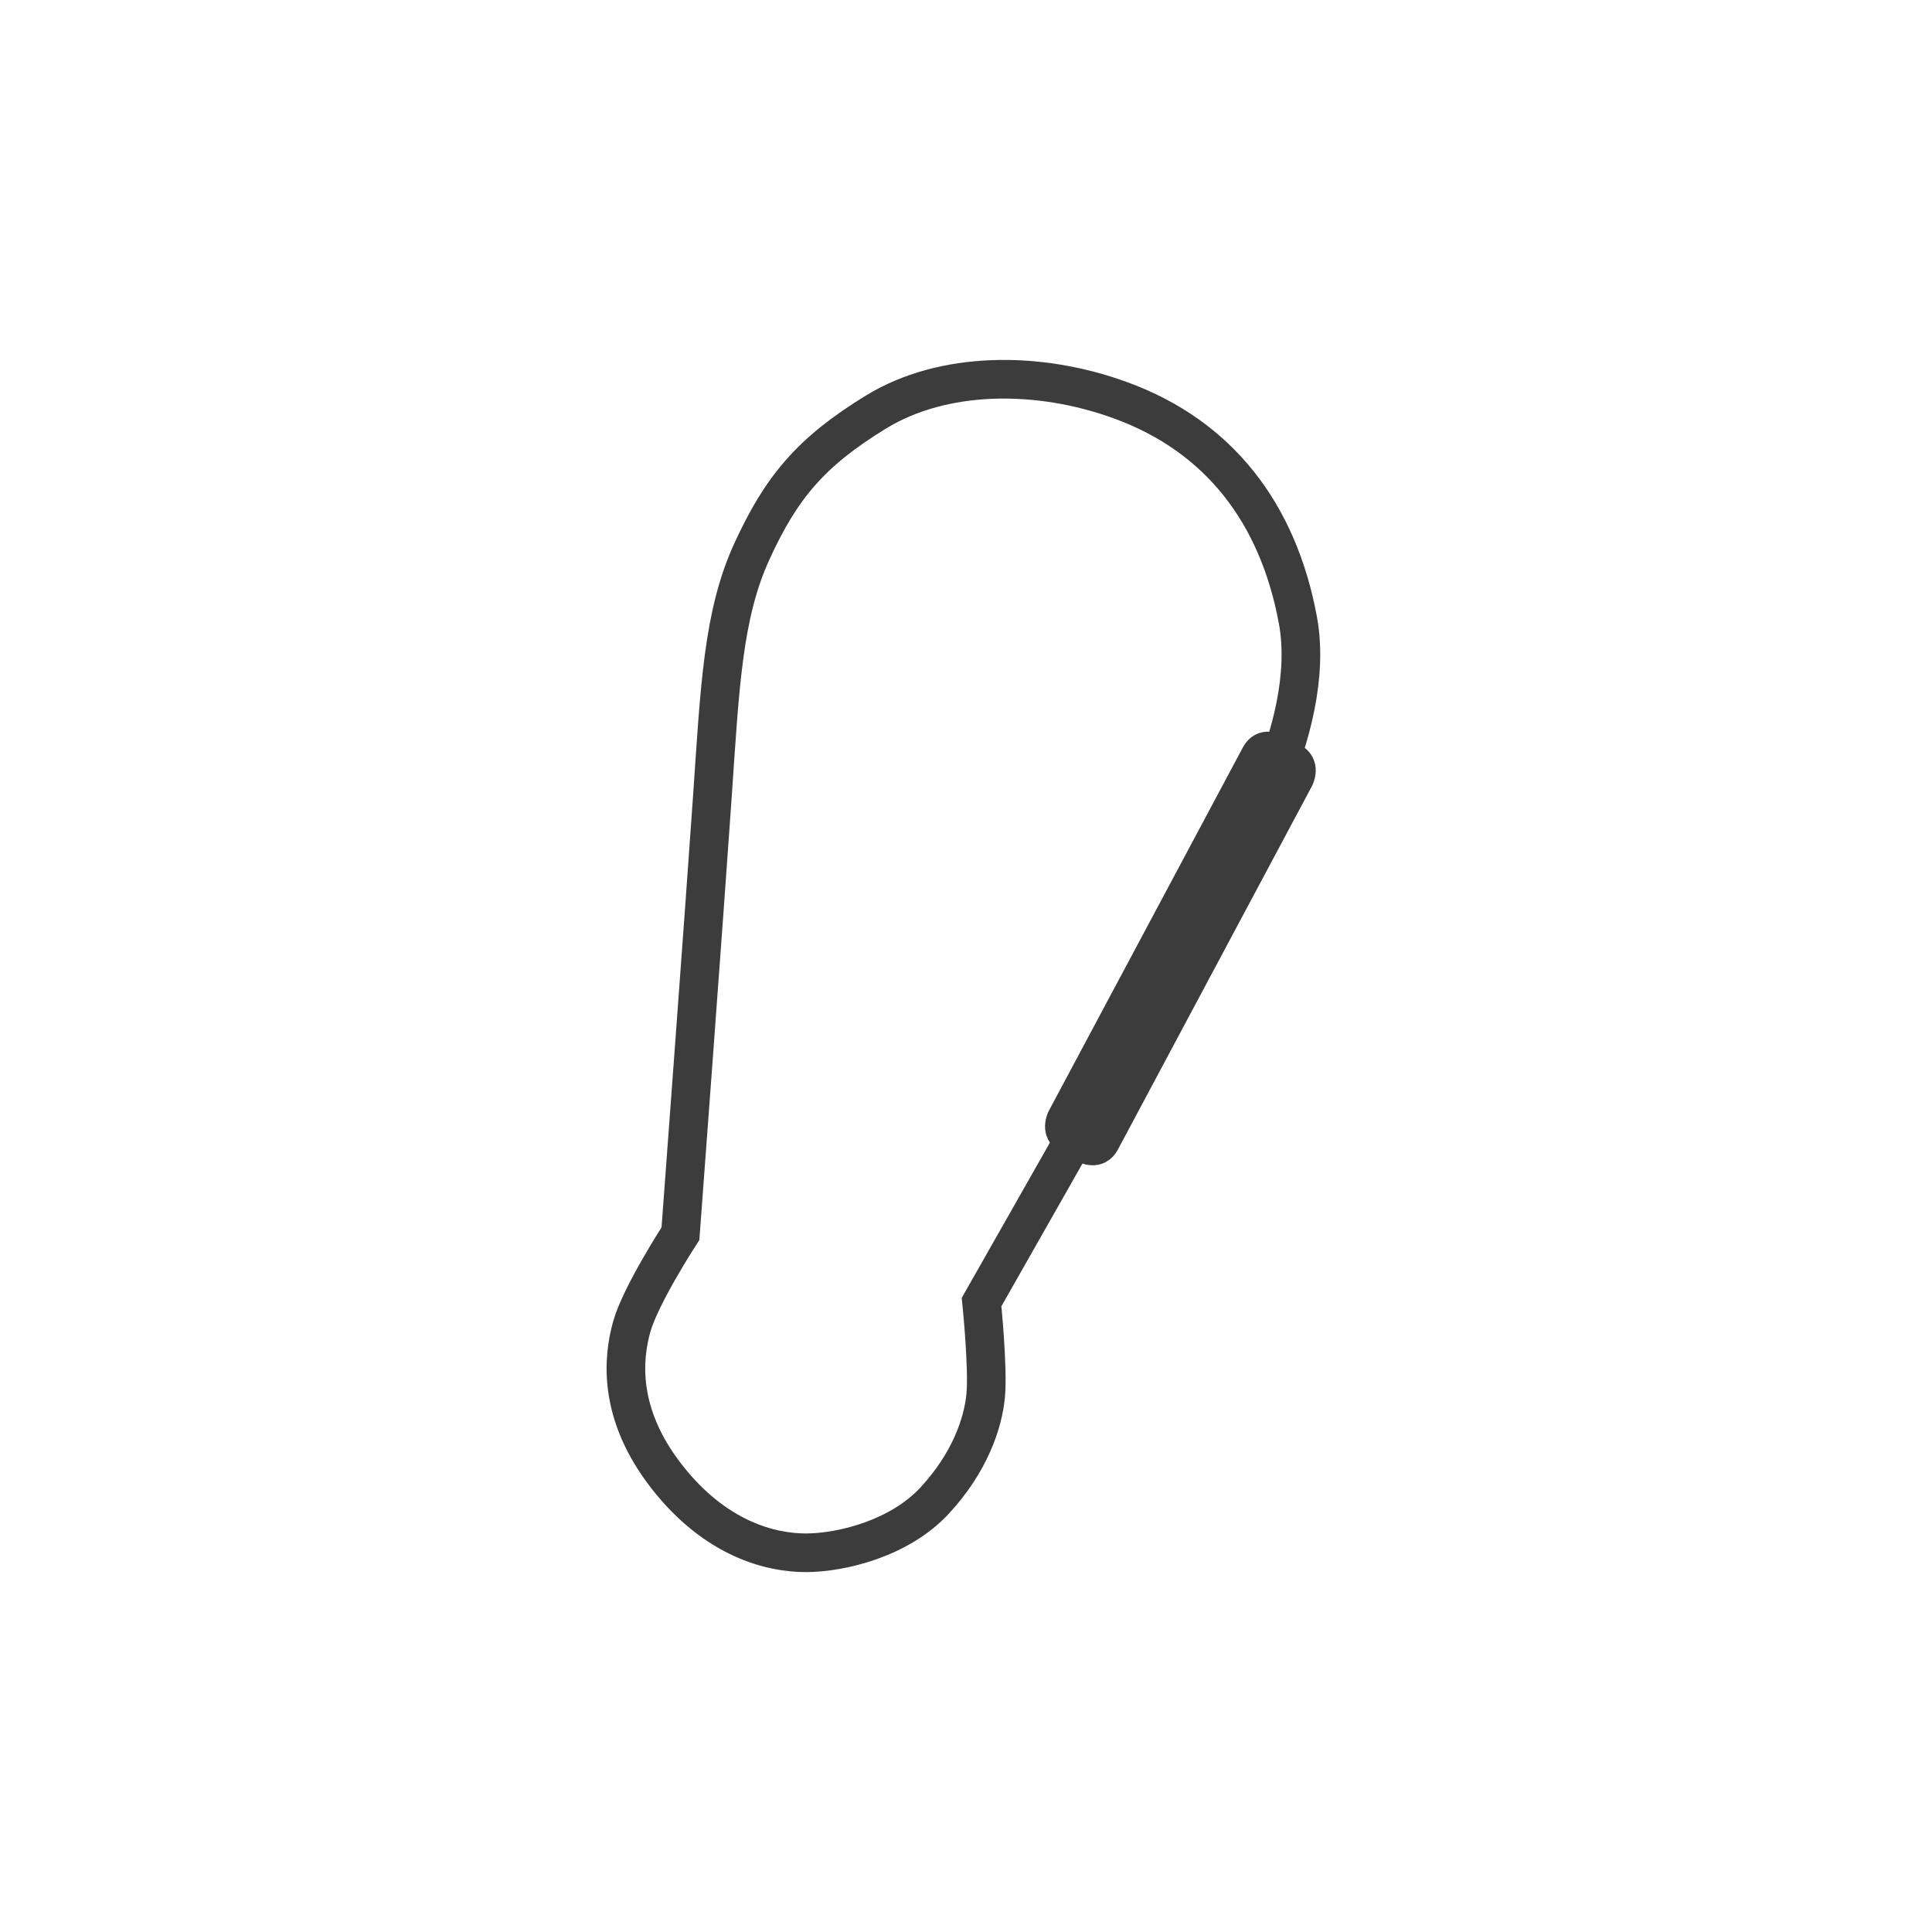
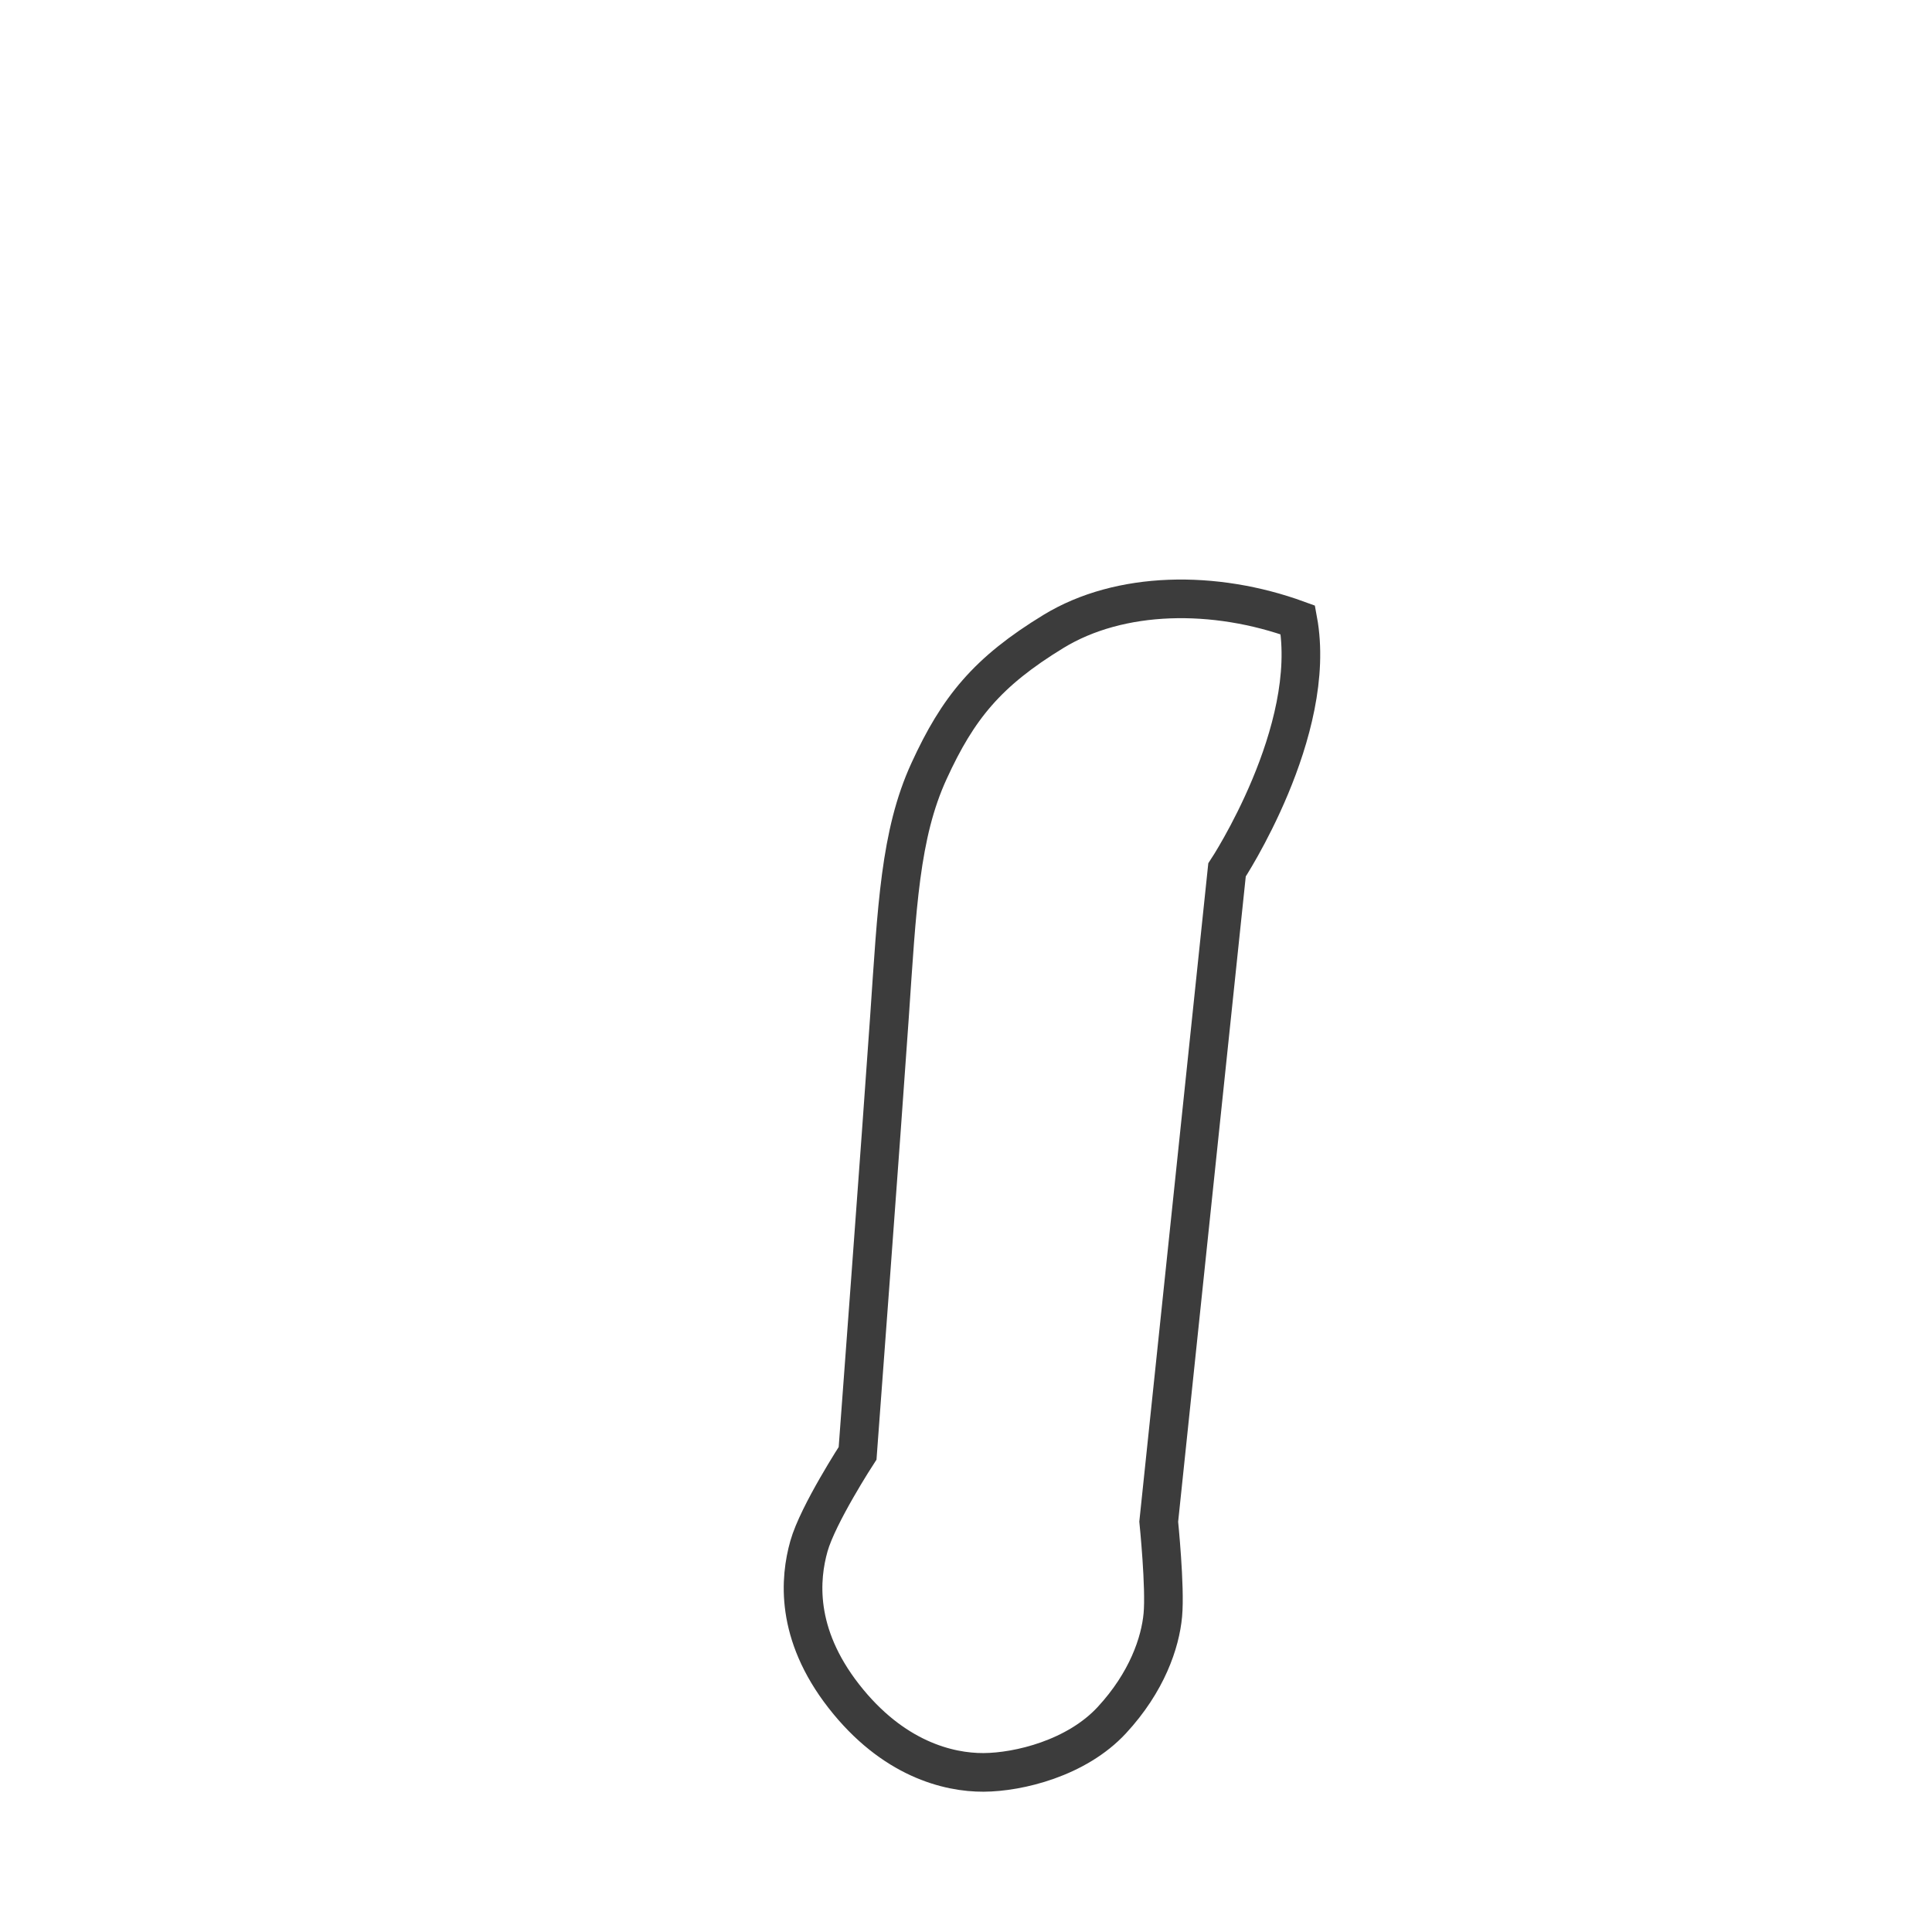
<svg xmlns="http://www.w3.org/2000/svg" version="1.1" id="Ebene_1" x="0px" y="0px" width="200px" height="200px" viewBox="-5 -5 200 200" enable-background="new -5 -5 200 200" xml:space="preserve">
  <g>
-     <path fill="none" stroke="#3C3C3C" stroke-width="4" d="M122.021,85.054c0,0,9.471-14.354,7.334-25.877   c-2.039-10.998-8.117-19.005-18.338-22.734c-8.646-3.155-18.428-3.002-25.293,1.184c-6.861,4.186-9.891,7.91-12.893,14.465   c-3.003,6.555-3.308,14.047-4.096,25.513c-0.788,11.465-3.295,45.104-3.295,45.104s-4.107,6.316-5.039,9.621   c-0.93,3.307-1.463,9.012,3.609,15.517c5.074,6.506,10.828,7.914,14.468,7.896c3.638-0.019,9.632-1.467,13.278-5.406   c3.646-3.938,5.018-8.026,5.282-10.881c0.268-2.854-0.425-9.668-0.425-9.668L122.021,85.054z" />
-     <path fill="#3C3C3C" stroke="#3C3C3C" stroke-width="2" d="M127.424,72.032c0,0-1.887-1.055-2.903,0.853l-20.064,37.576   c0,0-1.02,1.908,0.869,2.962l1.637,0.915c0,0,1.889,1.055,2.904-0.854l20.063-37.579c0,0,1.021-1.906-0.868-2.959L127.424,72.032z" />
+     <path fill="none" stroke="#3C3C3C" stroke-width="4" d="M122.021,85.054c0,0,9.471-14.354,7.334-25.877   c-8.646-3.155-18.428-3.002-25.293,1.184c-6.861,4.186-9.891,7.91-12.893,14.465   c-3.003,6.555-3.308,14.047-4.096,25.513c-0.788,11.465-3.295,45.104-3.295,45.104s-4.107,6.316-5.039,9.621   c-0.93,3.307-1.463,9.012,3.609,15.517c5.074,6.506,10.828,7.914,14.468,7.896c3.638-0.019,9.632-1.467,13.278-5.406   c3.646-3.938,5.018-8.026,5.282-10.881c0.268-2.854-0.425-9.668-0.425-9.668L122.021,85.054z" />
  </g>
</svg>